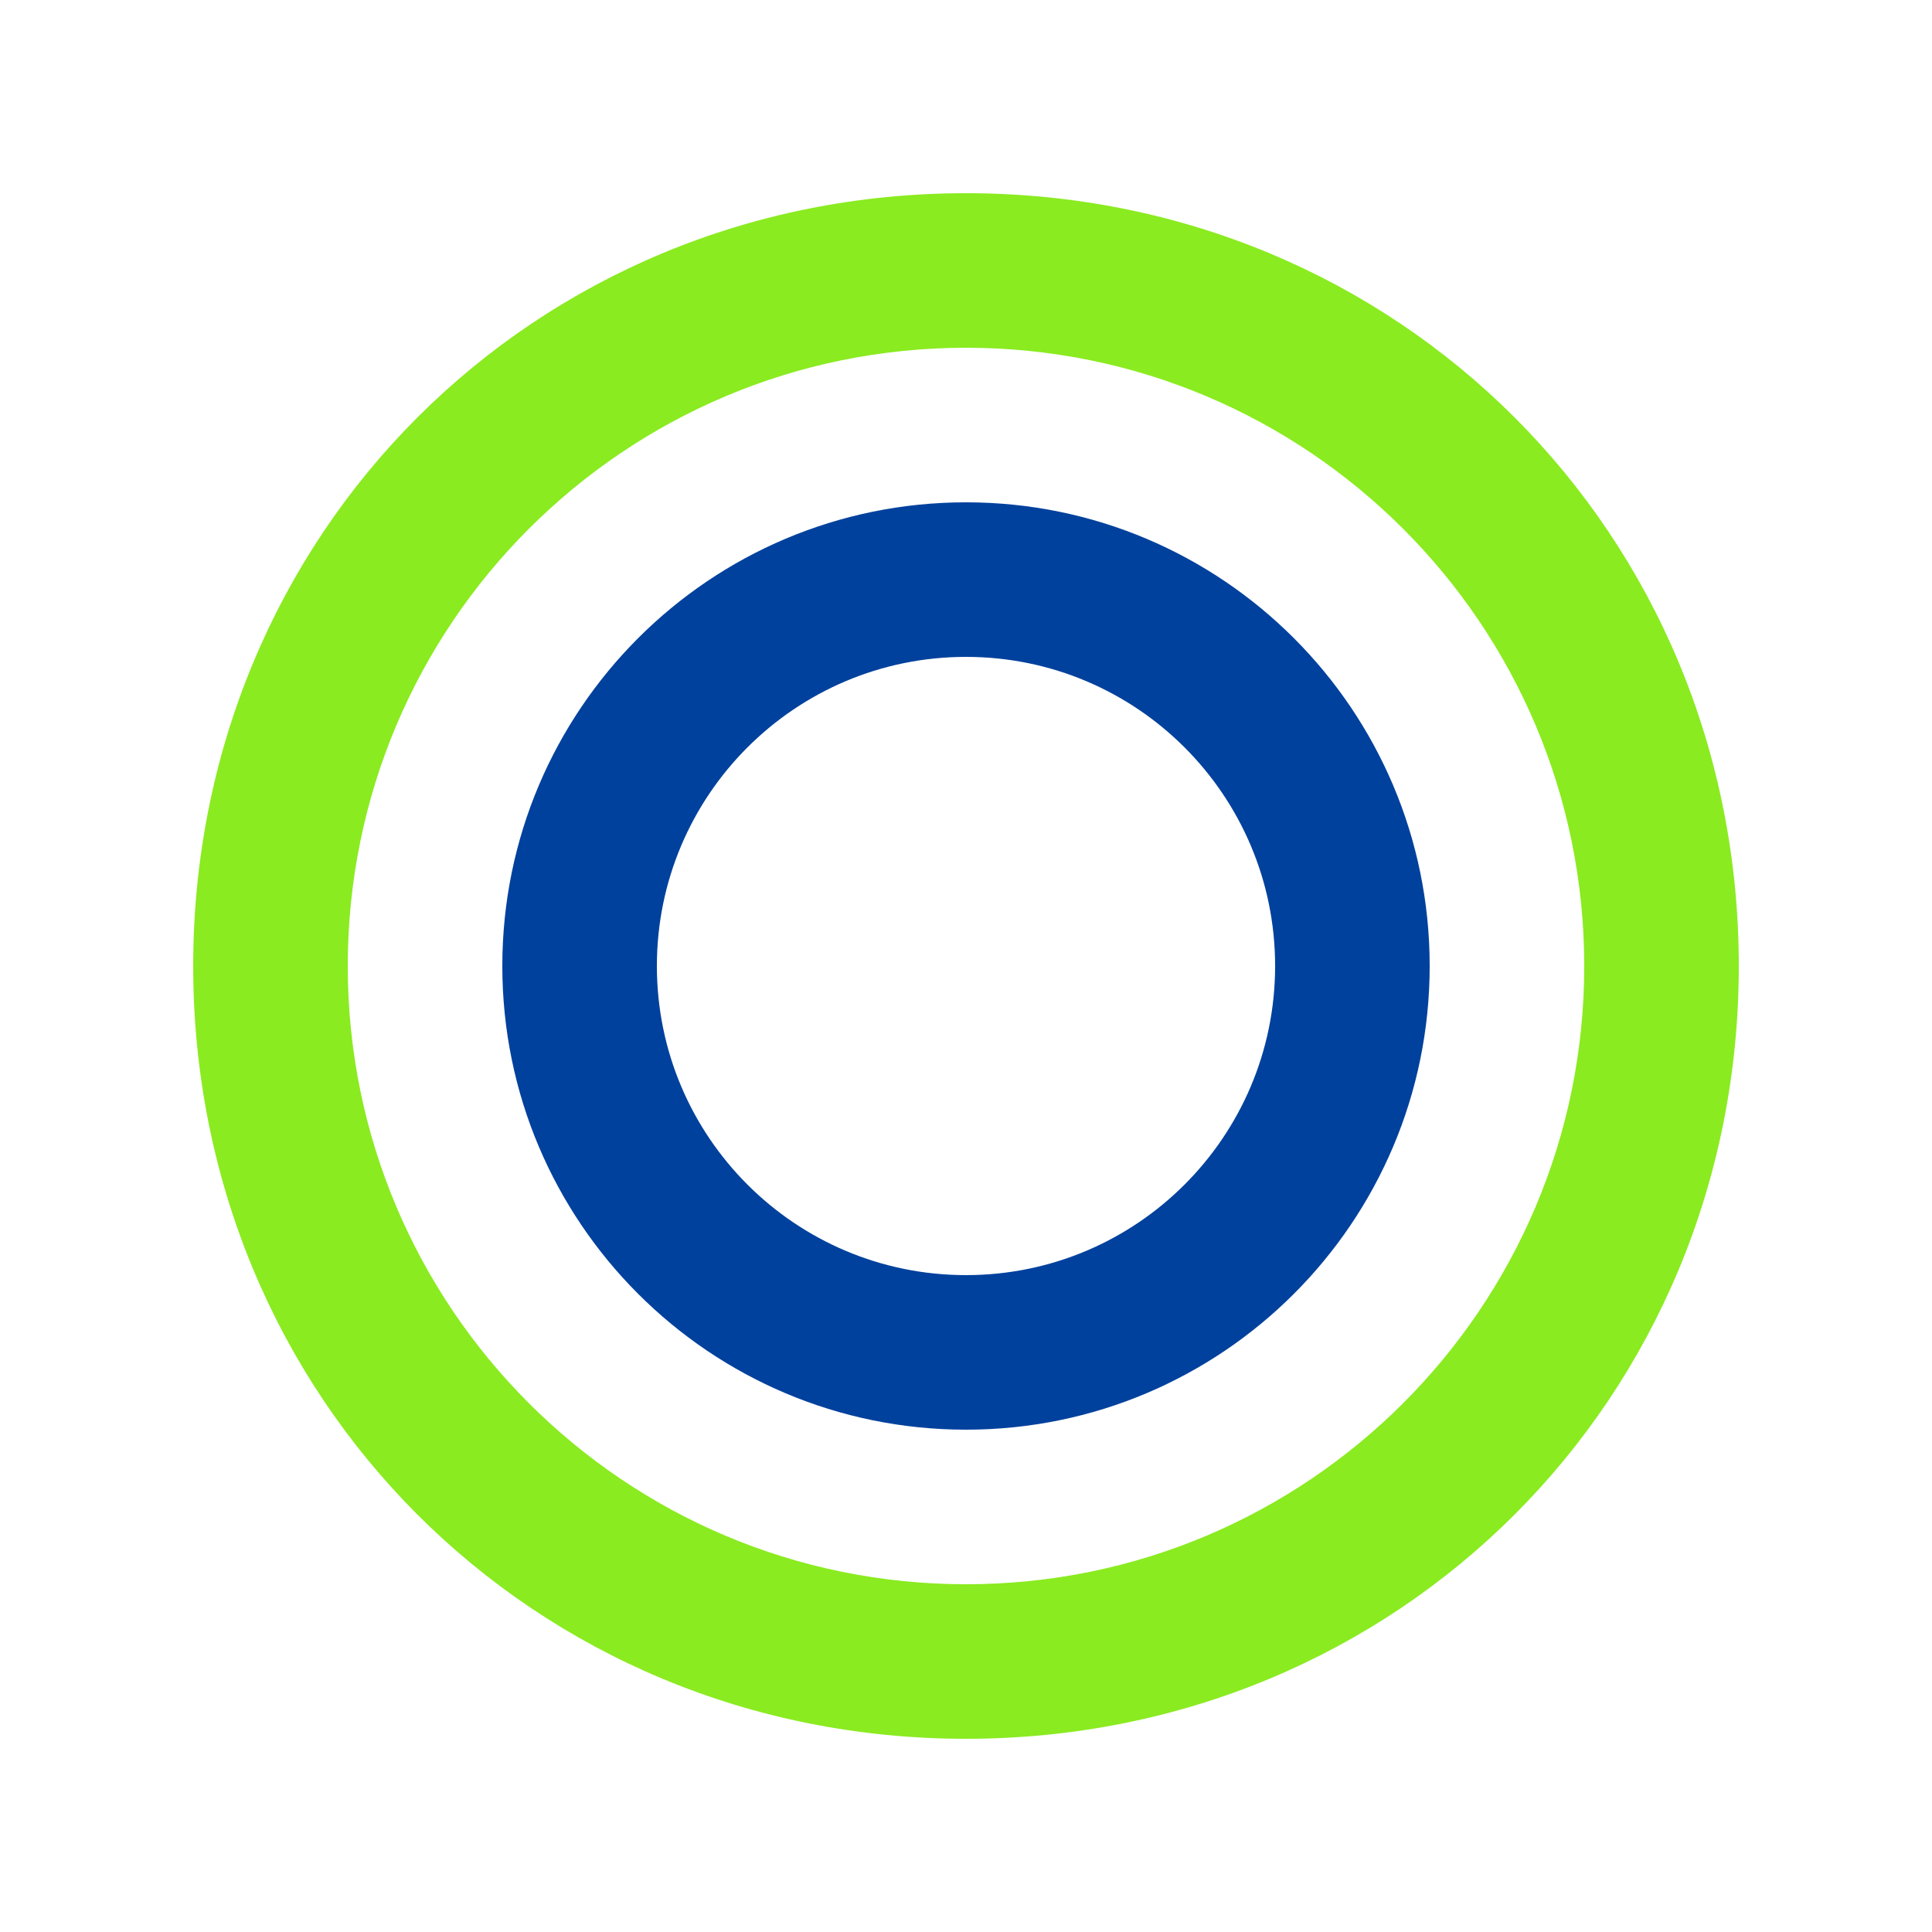
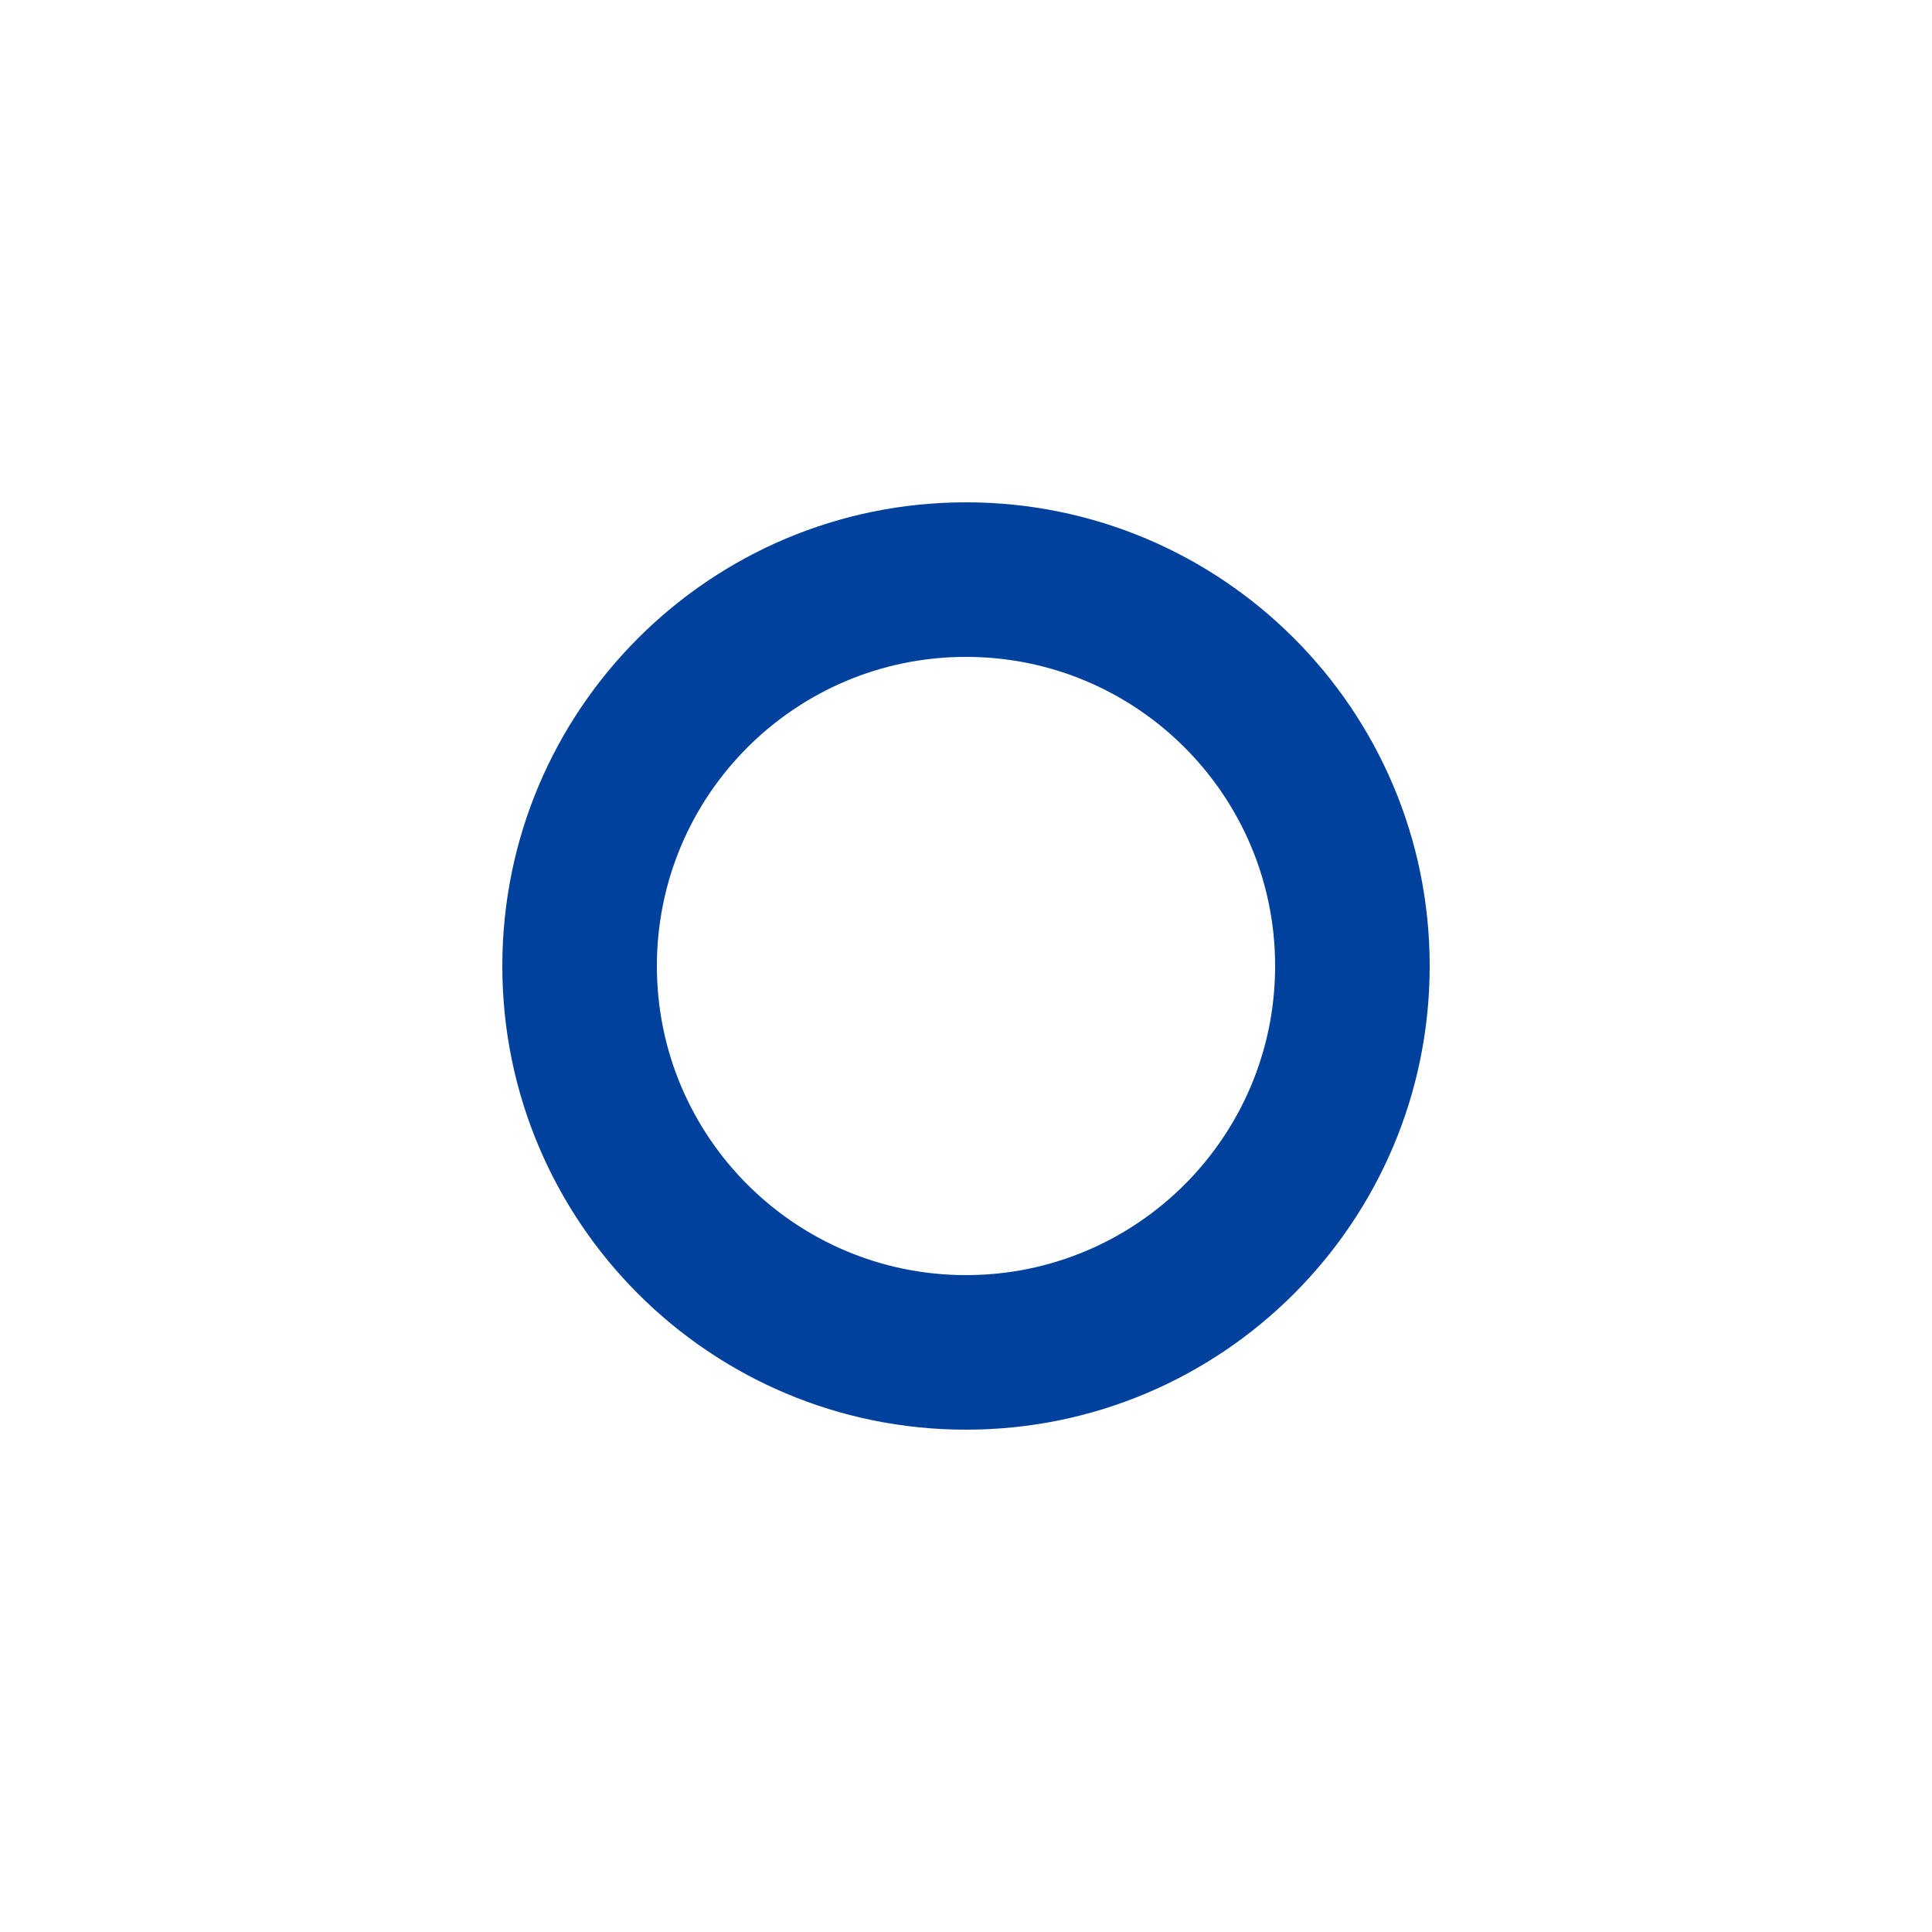
<svg xmlns="http://www.w3.org/2000/svg" viewBox="0 0 500 500">
-   <path fill="#8aeb20" d="M250 50C138.07 50 50 138.07 50 250s88.07 200 200 200 200-88.07 200-200S361.93 50 250 50zm0 360c-88.37 0-160-71.63-160-160S161.63 90 250 90s160 71.63 160 160-71.63 160-160 160z" />
  <path fill="#00419d" d="M250 130c-66.27 0-120 53.73-120 120s53.73 120 120 120 120-53.73 120-120-53.73-120-120-120zm0 200c-44.18 0-80-35.82-80-80s35.82-80 80-80 80 35.82 80 80-35.82 80-80 80z" />
</svg>